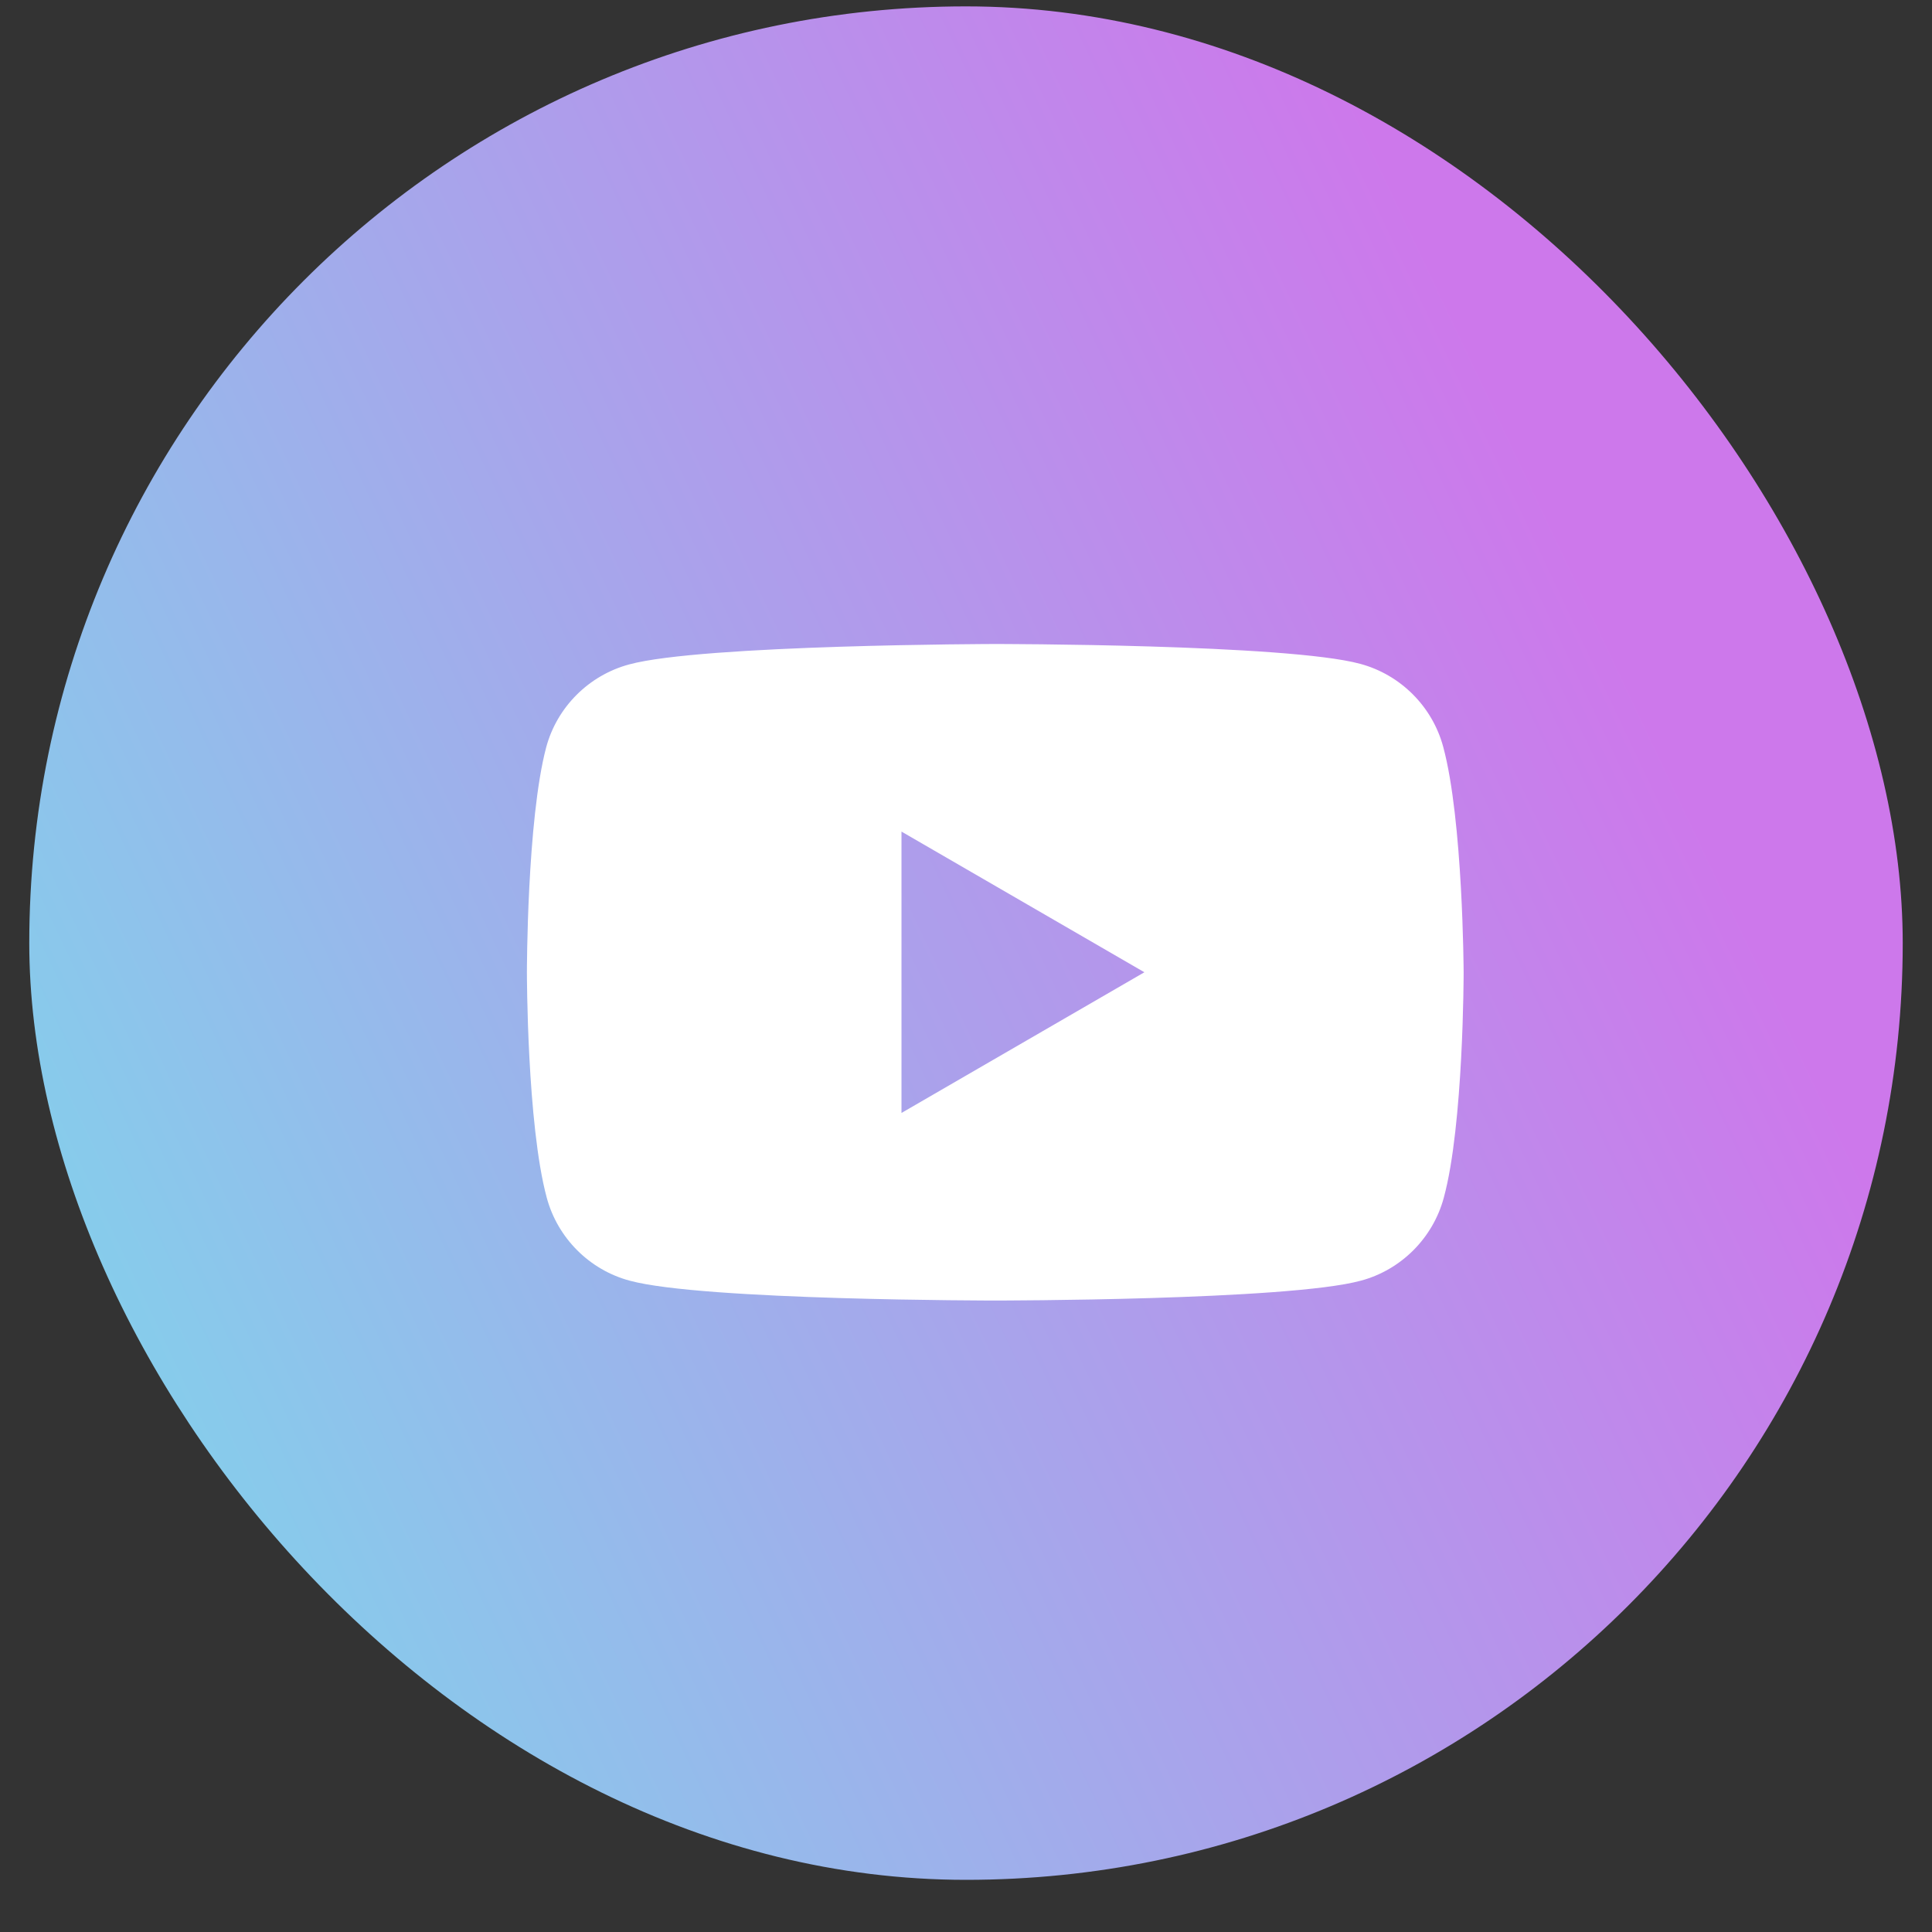
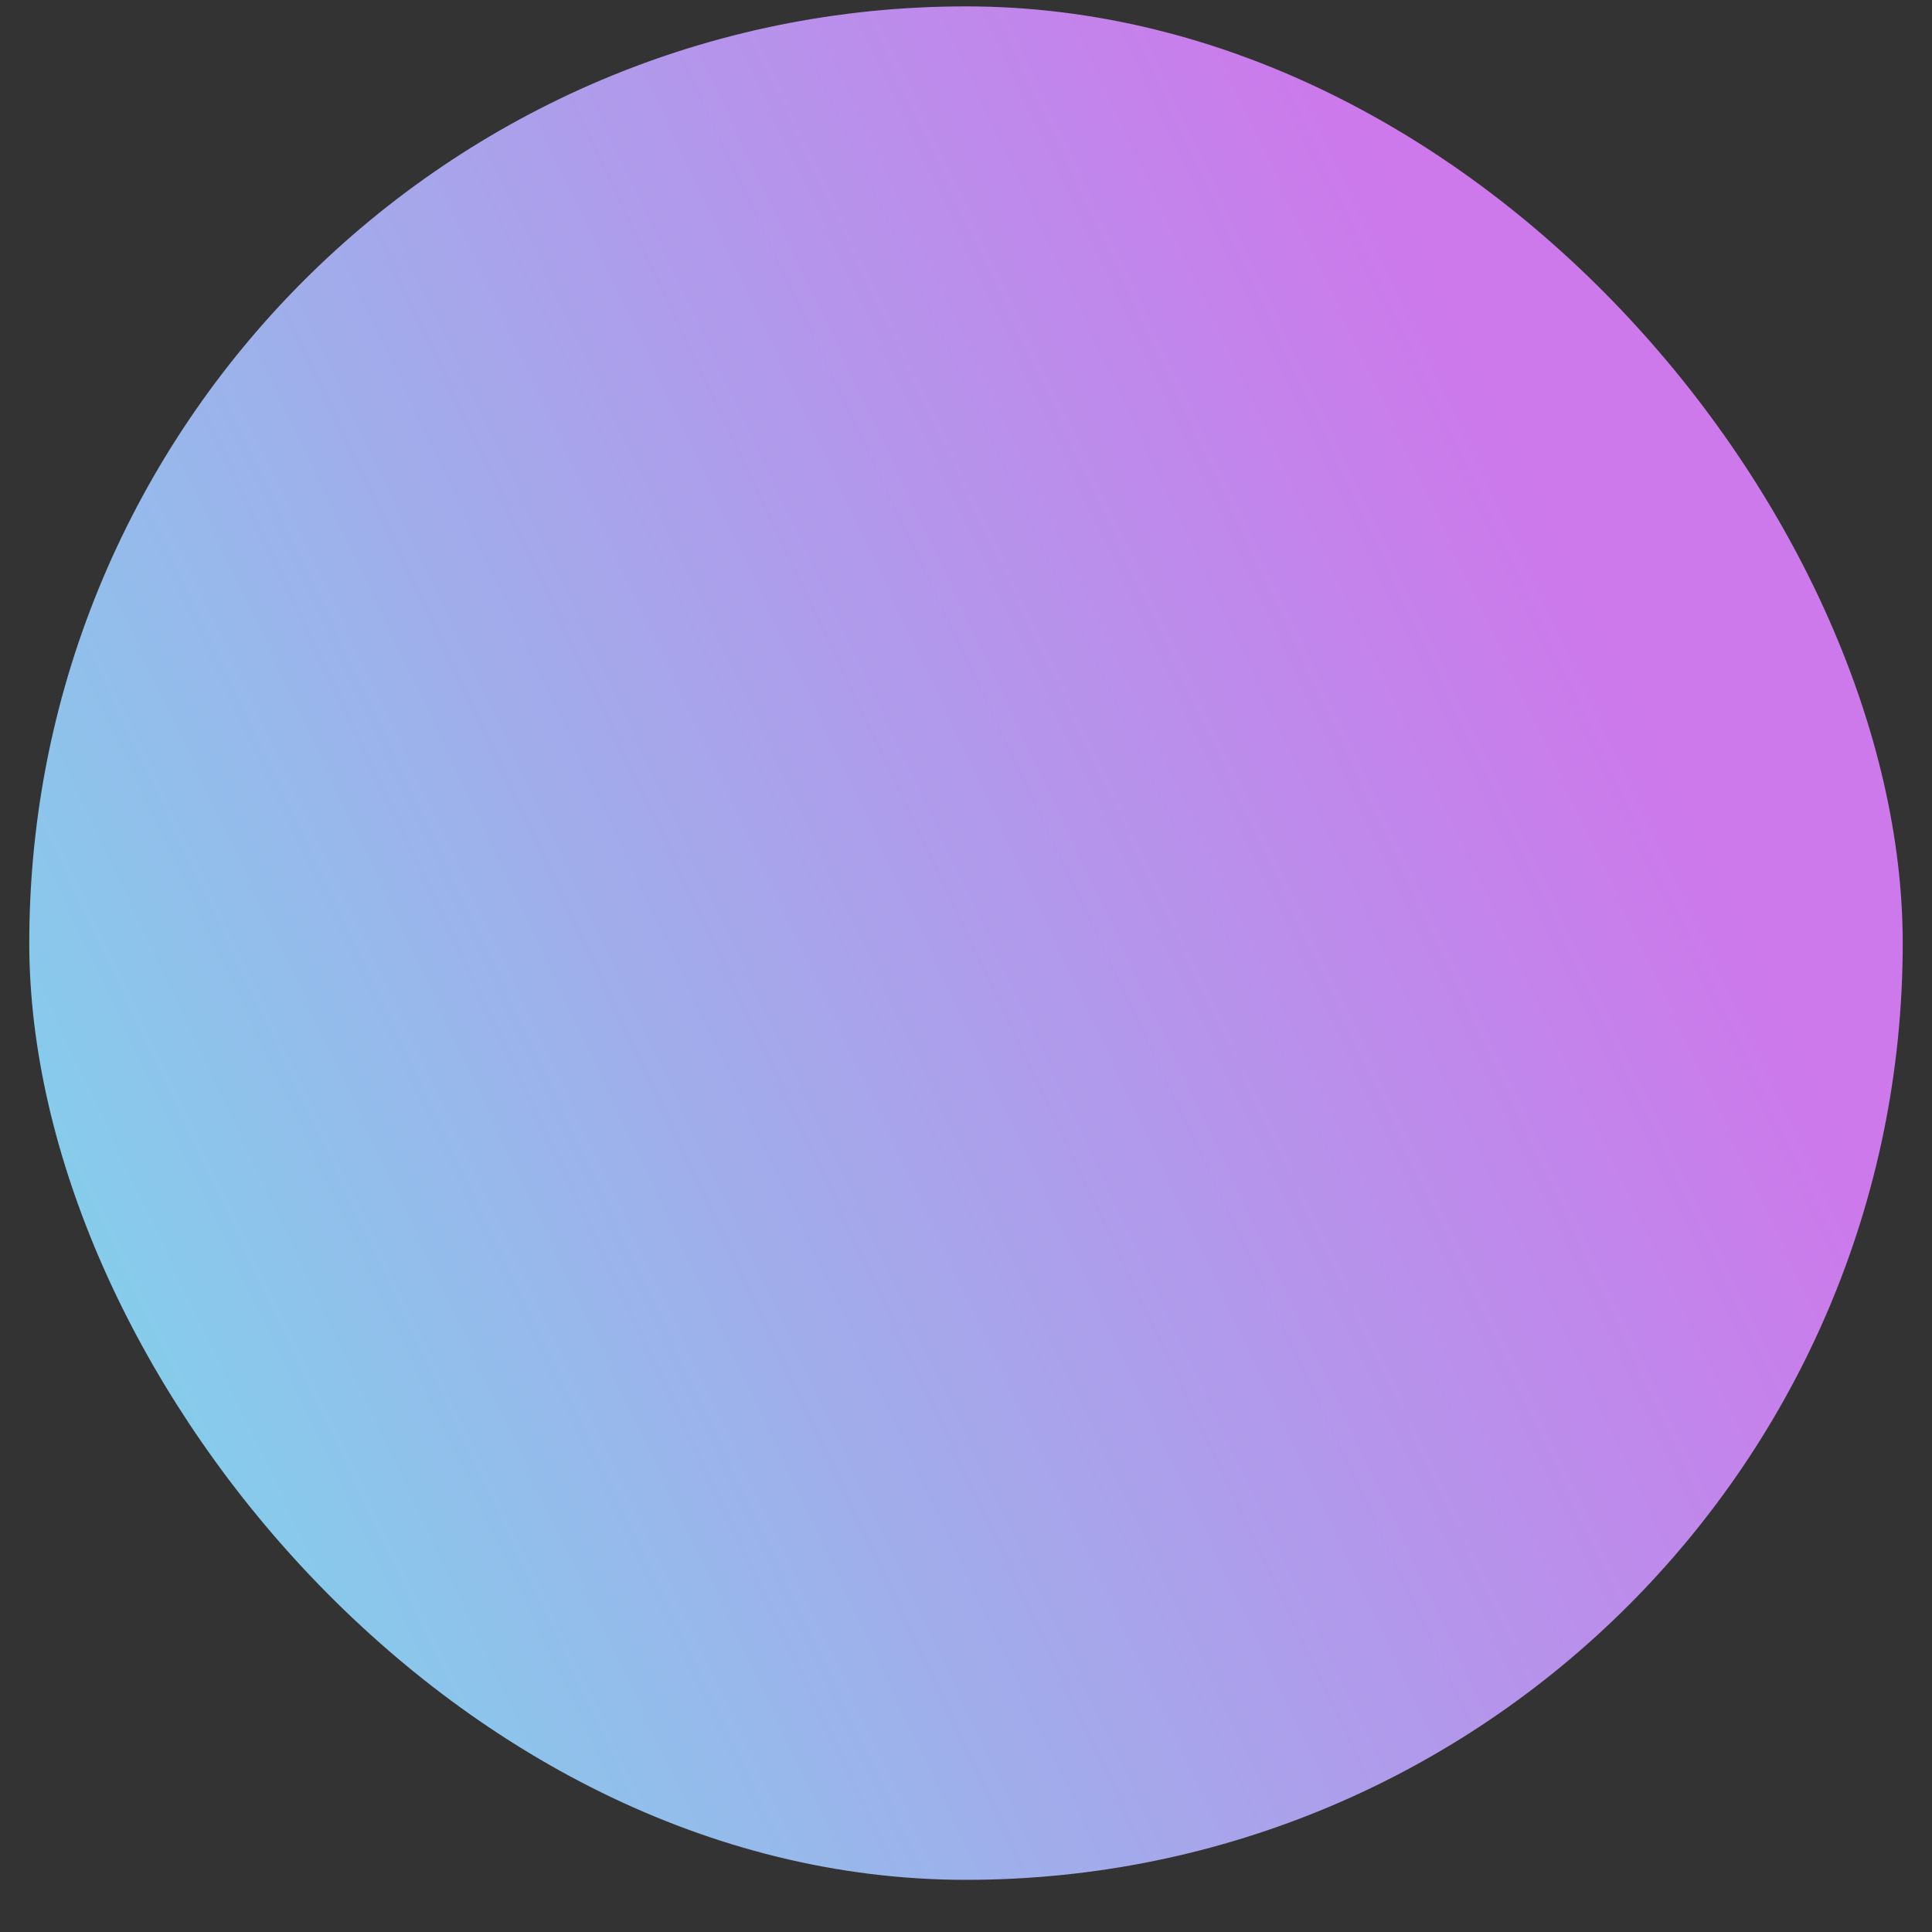
<svg xmlns="http://www.w3.org/2000/svg" width="33" height="33" viewBox="0 0 33 33" fill="none">
  <rect x="0" y="0" width="33" height="33" fill="#333333" stroke="none" />
  <rect x="0.5" y="0.109" width="32" height="32" rx="16" fill="url(#paint0_linear_80_306)" fill-opacity="0.9" />
-   <path fill-rule="evenodd" clip-rule="evenodd" d="M23.234 11.339C23.922 11.524 24.466 12.068 24.651 12.756C24.99 14.009 25 16.607 25 16.607C25 16.607 25 19.216 24.661 20.458C24.476 21.146 23.932 21.691 23.244 21.875C22.001 22.214 17 22.214 17 22.214C17 22.214 11.999 22.214 10.756 21.875C10.068 21.691 9.524 21.146 9.339 20.458C9 19.205 9 16.607 9 16.607C9 16.607 9 14.009 9.329 12.766C9.513 12.078 10.058 11.534 10.746 11.349C11.988 11.01 16.99 11 16.99 11C16.99 11 21.991 11 23.234 11.339ZM19.547 16.607L15.398 19.01V14.204L19.547 16.607Z" fill="white" />
  <defs>
    <linearGradient id="paint0_linear_80_306" x1="-15.916" y1="-2.224" x2="14.444" y2="-16.61" gradientUnits="userSpaceOnUse">
      <stop stop-color="#80F0FF" />
      <stop offset="1" stop-color="#DE80FF" />
    </linearGradient>
  </defs>
</svg>